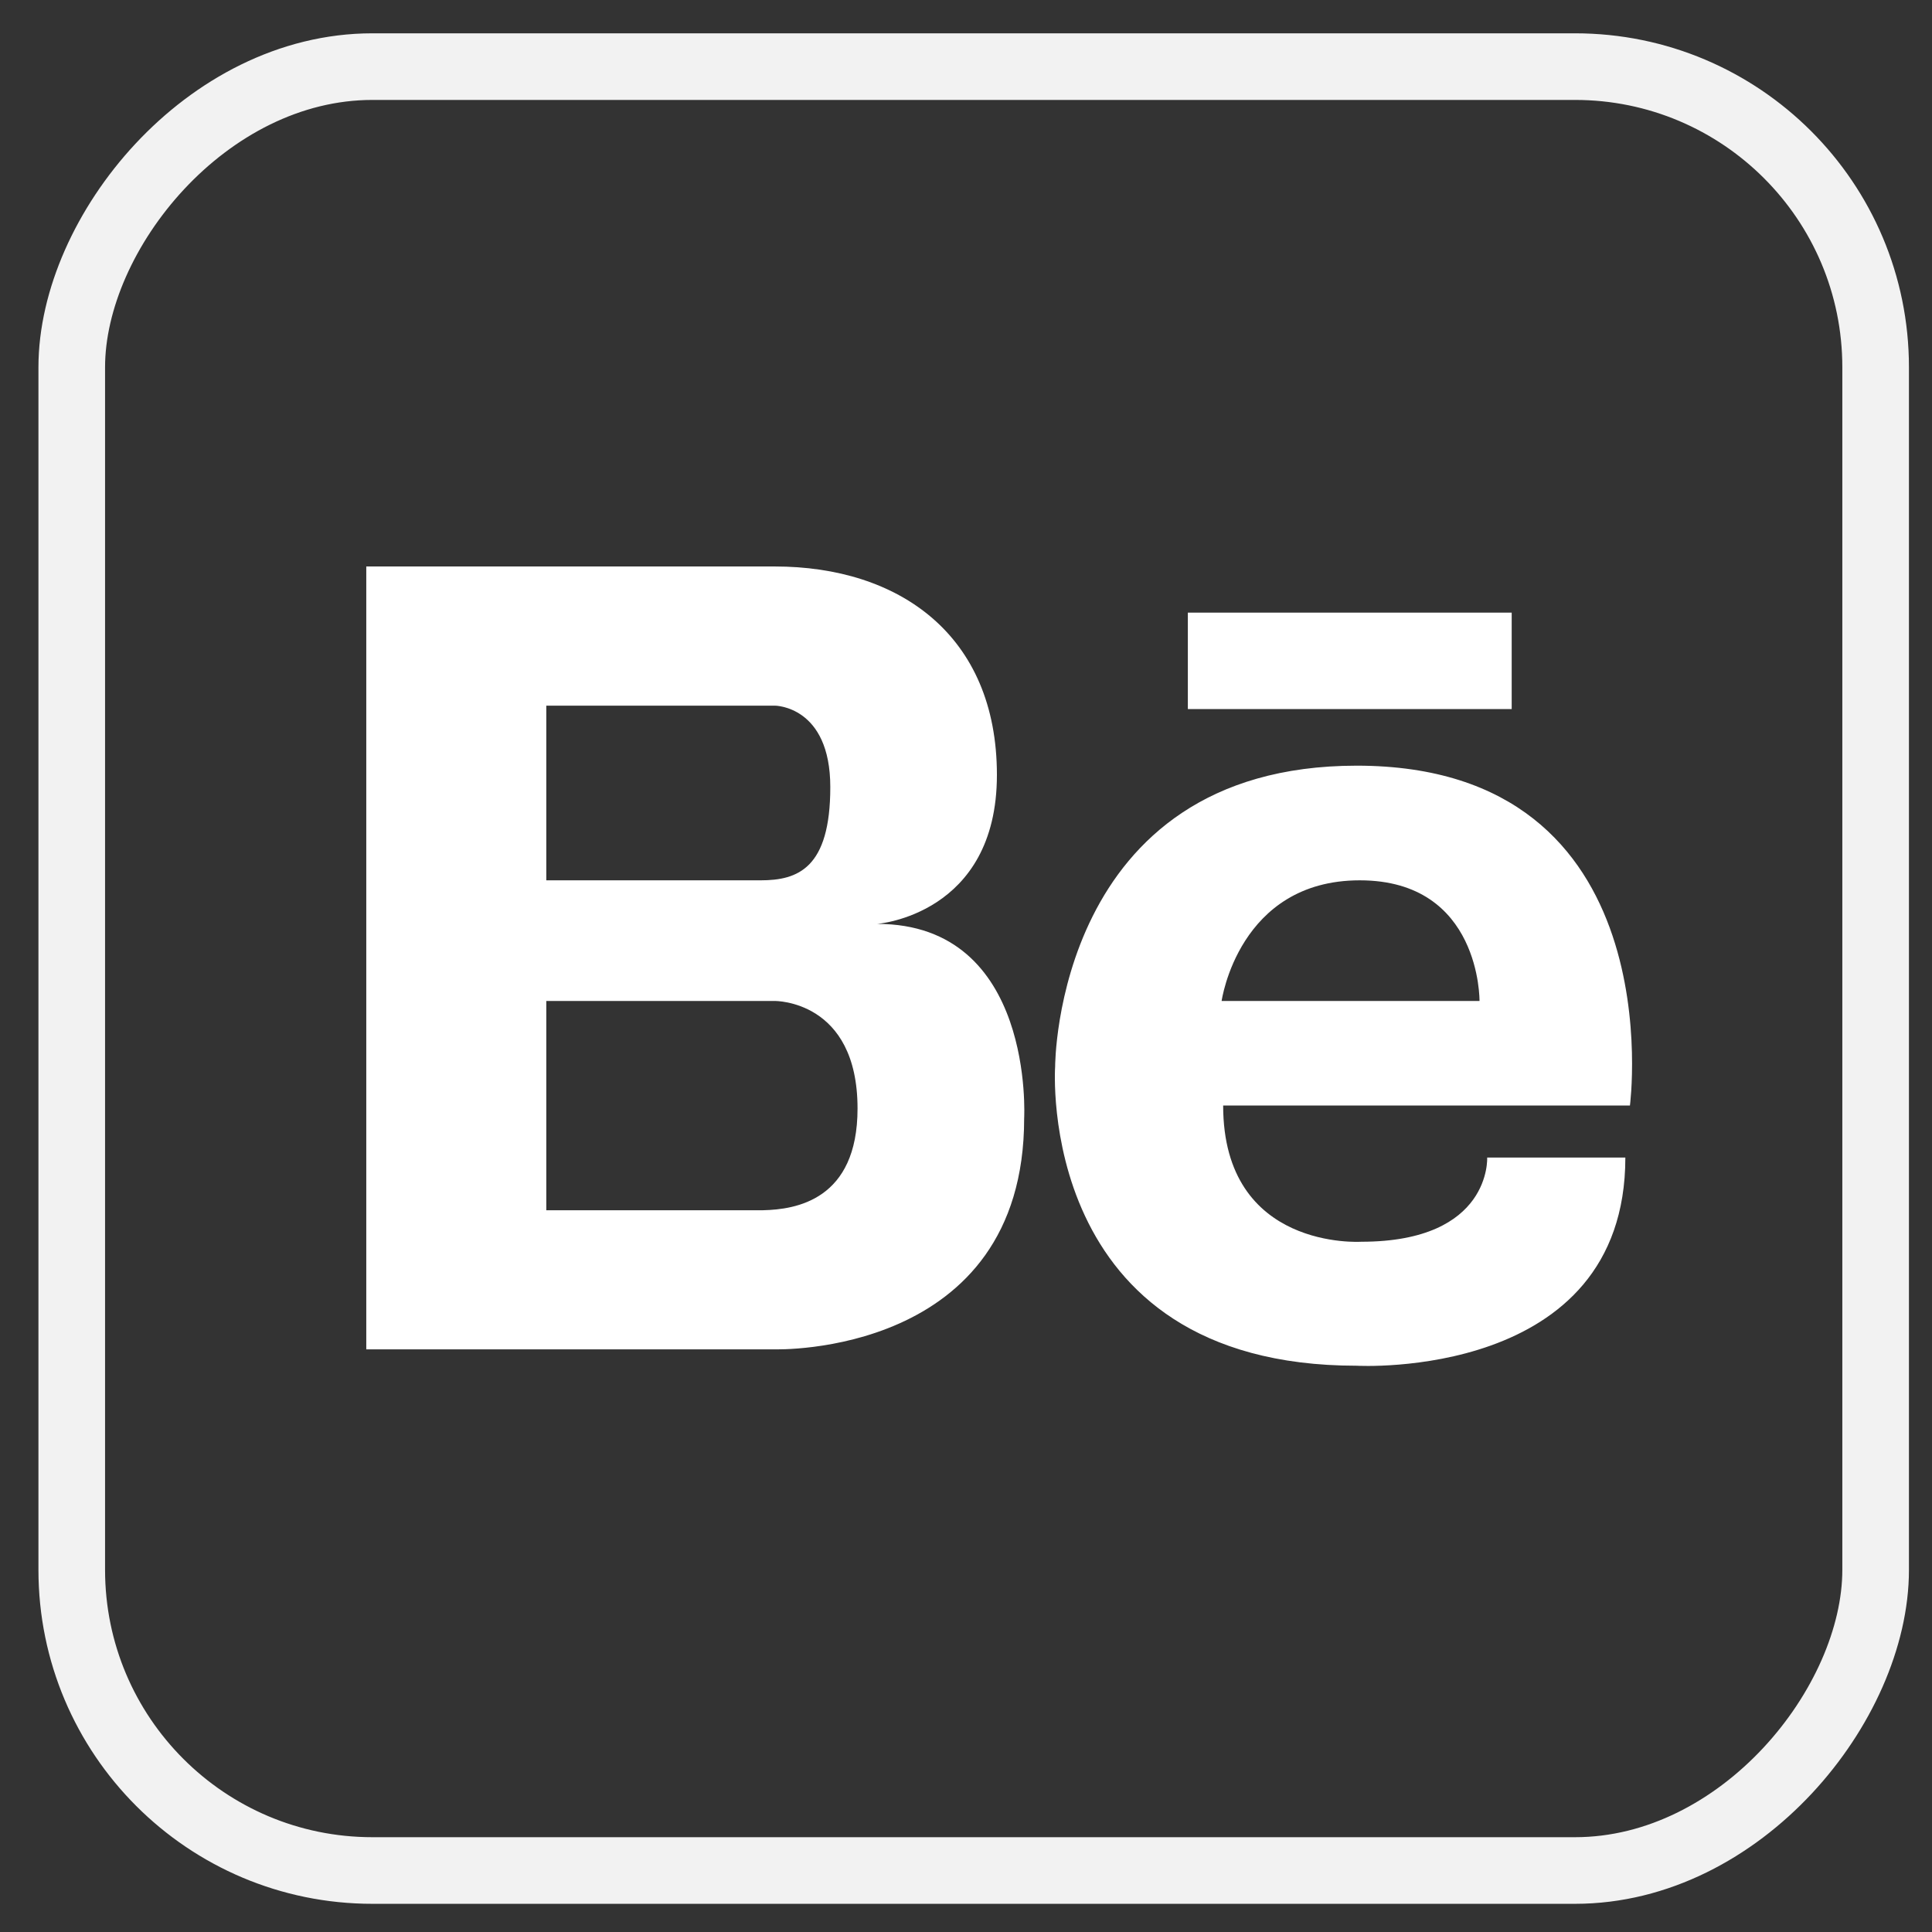
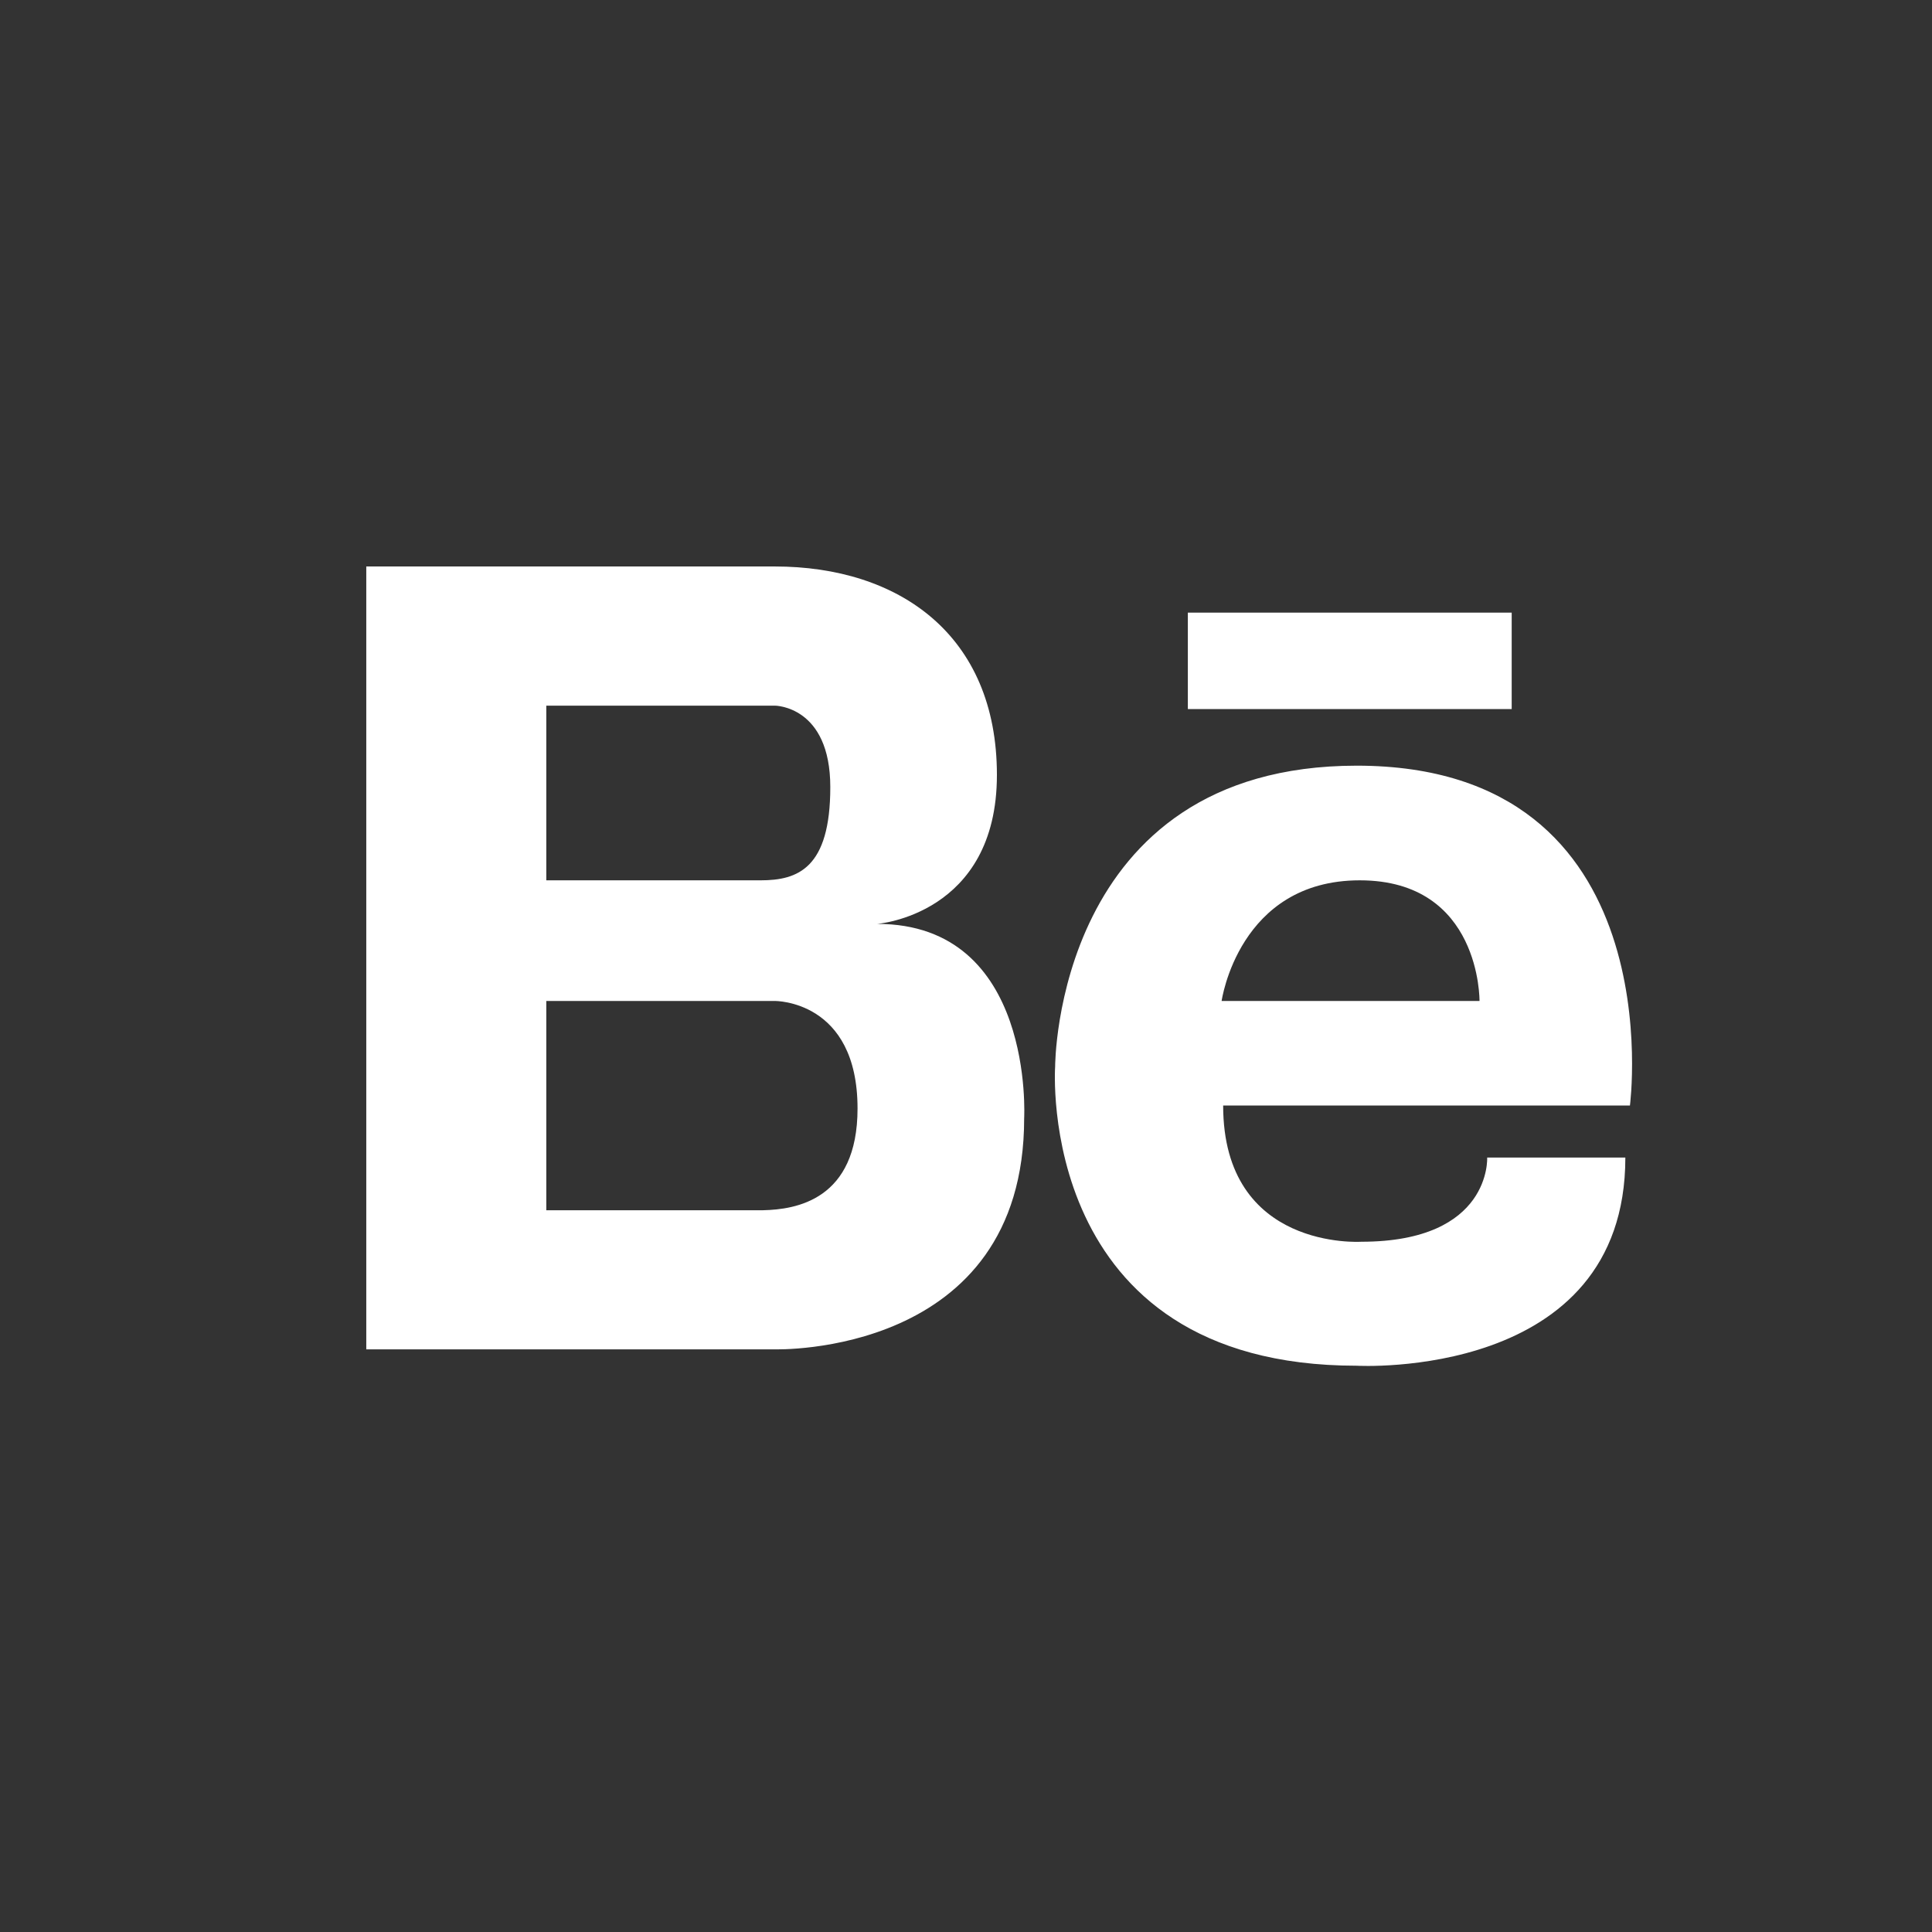
<svg xmlns="http://www.w3.org/2000/svg" width="29" height="29" viewBox="0 0 29 29" fill="none">
  <rect x="0" y="0" width="29" height="29" fill="#333333" stroke="none" />
-   <rect width="27.077" height="27.077" rx="4.513" transform="matrix(-1 0 0 1 28.154 1)" stroke="#F2F2F2" stroke-linejoin="round" />
  <path d="M13.166 13.868C13.166 13.868 14.964 13.735 14.964 11.632C14.964 9.53 13.493 8.503 11.63 8.503H5.498V20.254H11.63C11.63 20.254 15.373 20.372 15.373 16.786C15.373 16.786 15.536 13.868 13.166 13.868ZM11.188 10.592H11.63C11.63 10.592 12.463 10.592 12.463 11.815C12.463 13.037 11.973 13.214 11.417 13.214H8.2V10.592H11.188ZM11.456 18.166H8.2V15.025H11.63C11.63 15.025 12.872 15.009 12.872 16.639C12.872 18.014 11.944 18.155 11.456 18.166ZM20.365 11.493C15.834 11.493 15.838 16.008 15.838 16.008C15.838 16.008 15.527 20.5 20.365 20.5C20.365 20.5 24.397 20.73 24.397 17.375H22.323C22.323 17.375 22.392 18.639 20.434 18.639C20.434 18.639 18.36 18.777 18.36 16.594H24.466C24.466 16.594 25.134 11.493 20.365 11.493ZM18.337 15.025C18.337 15.025 18.591 13.214 20.411 13.214C22.231 13.214 22.208 15.025 22.208 15.025H18.337ZM22.691 10.643H17.83V9.196H22.691V10.643Z" fill="white" />
</svg>